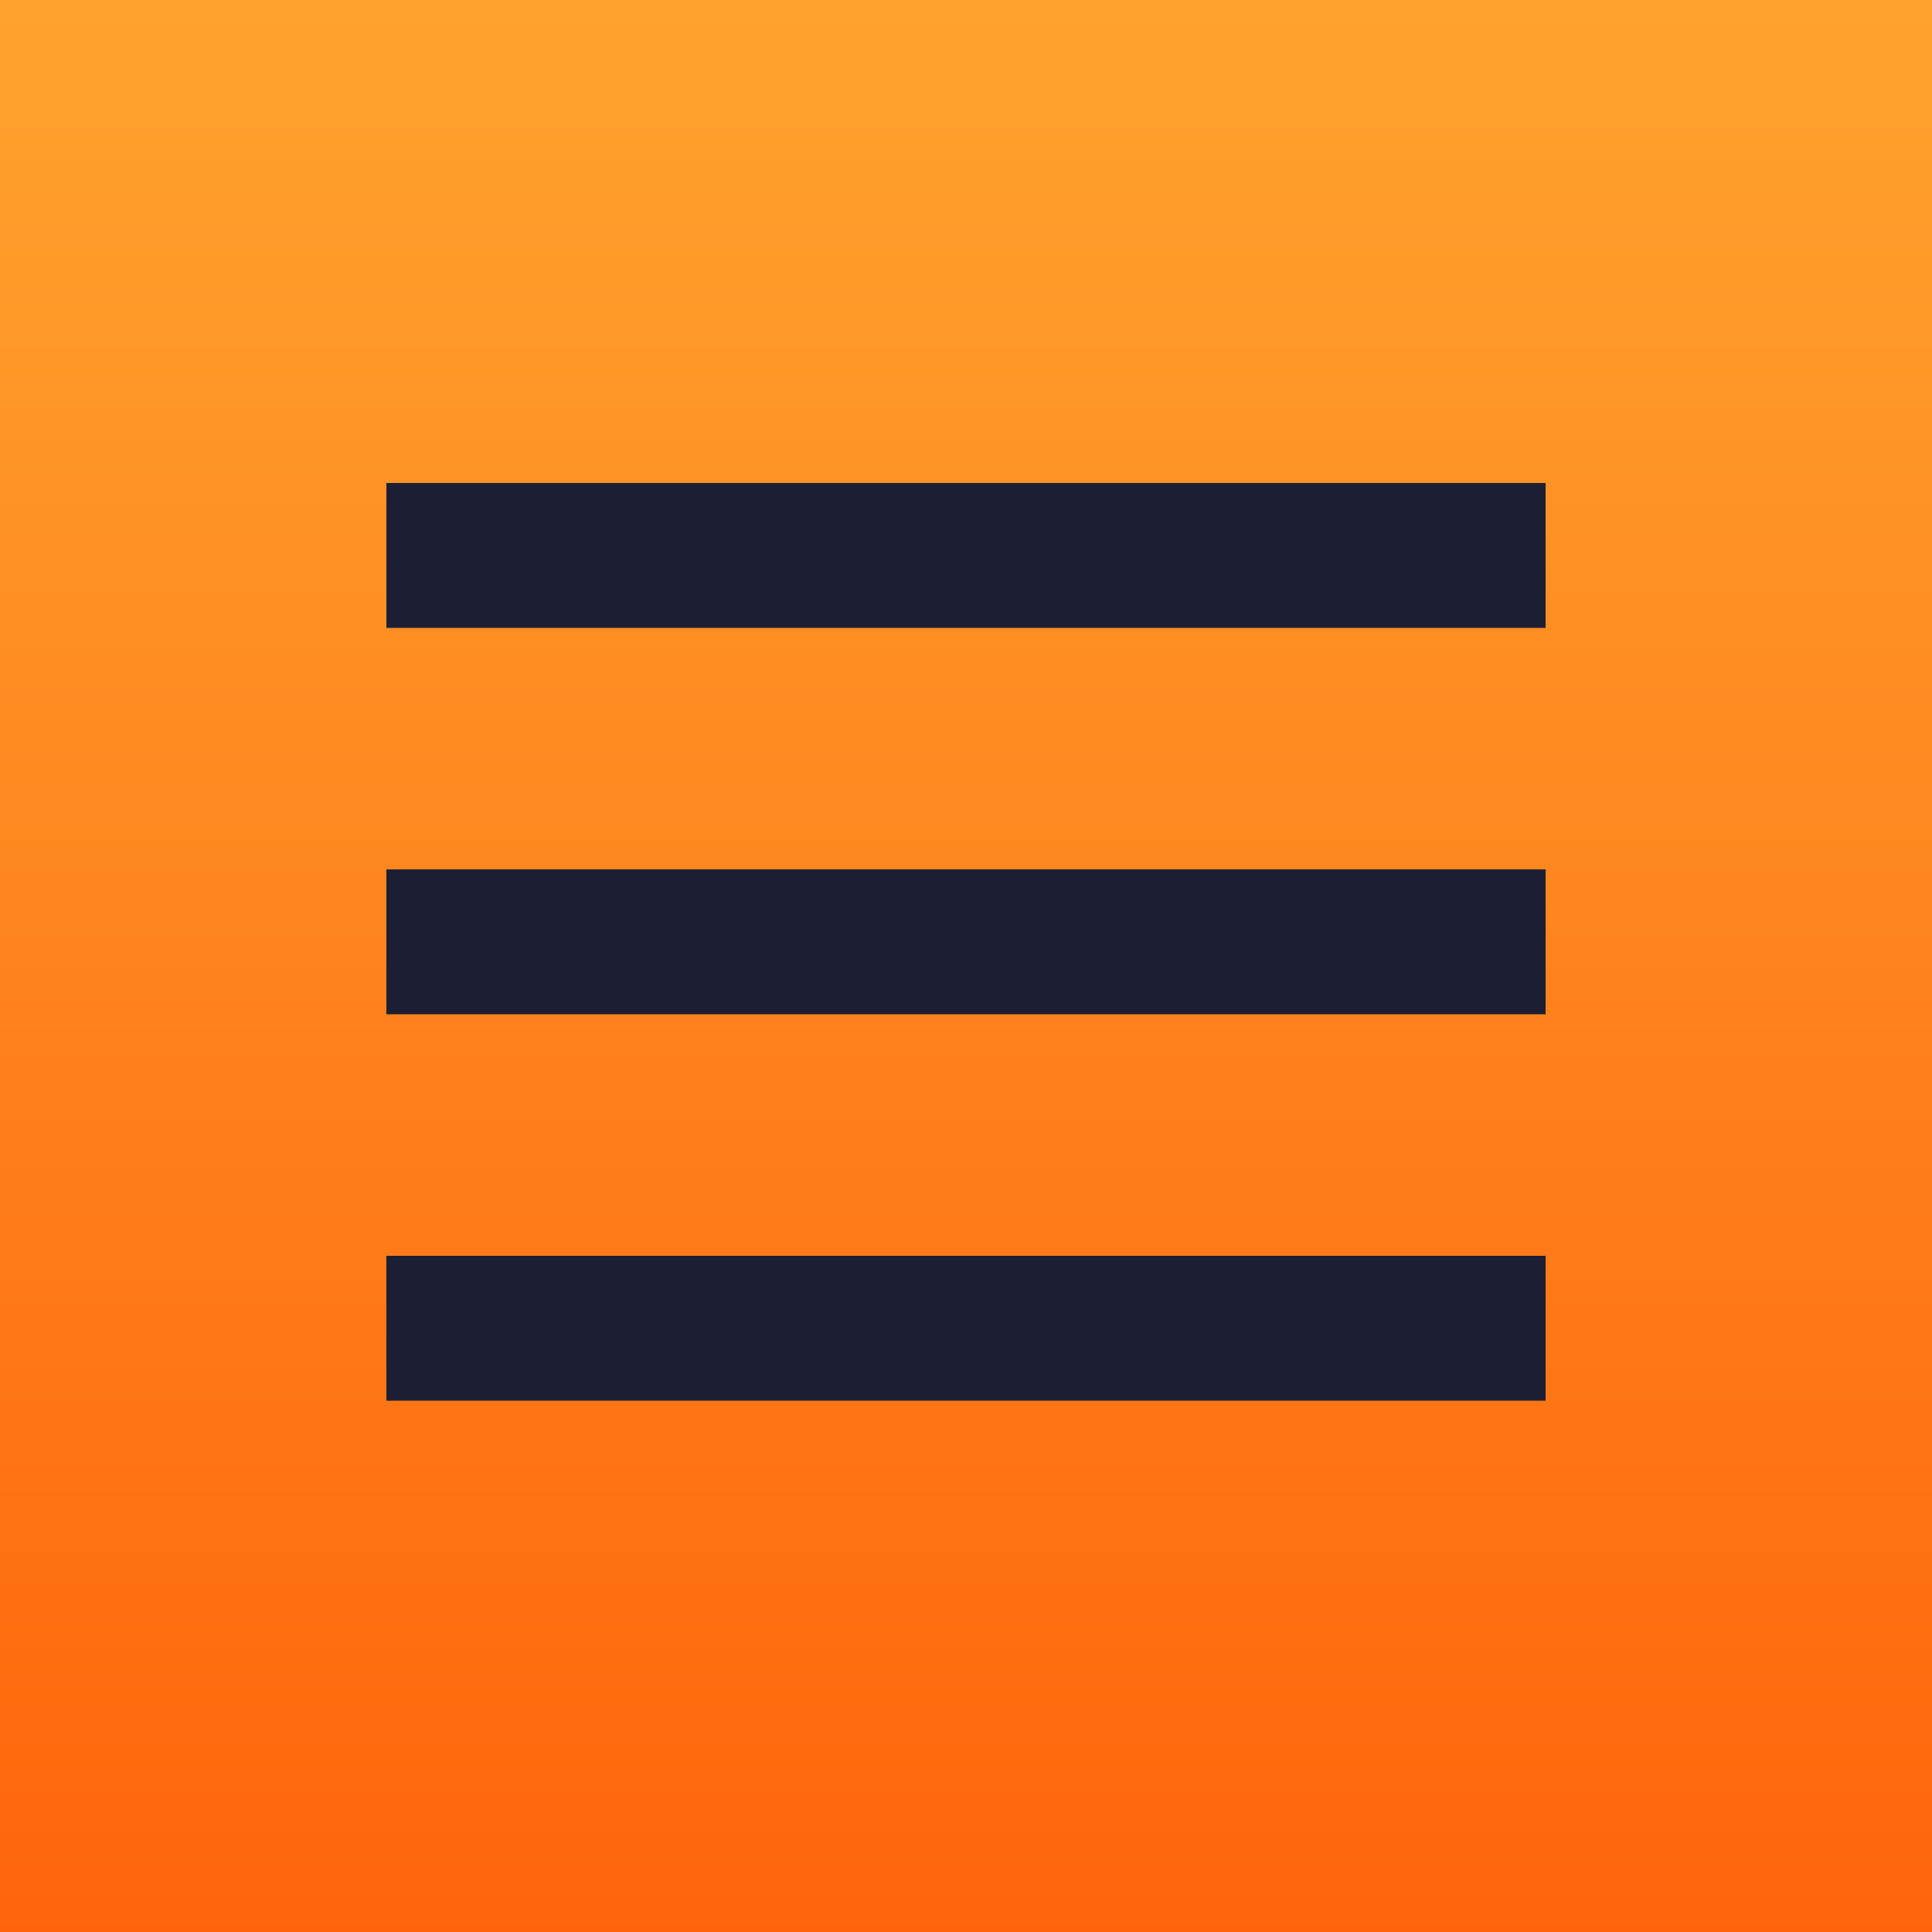
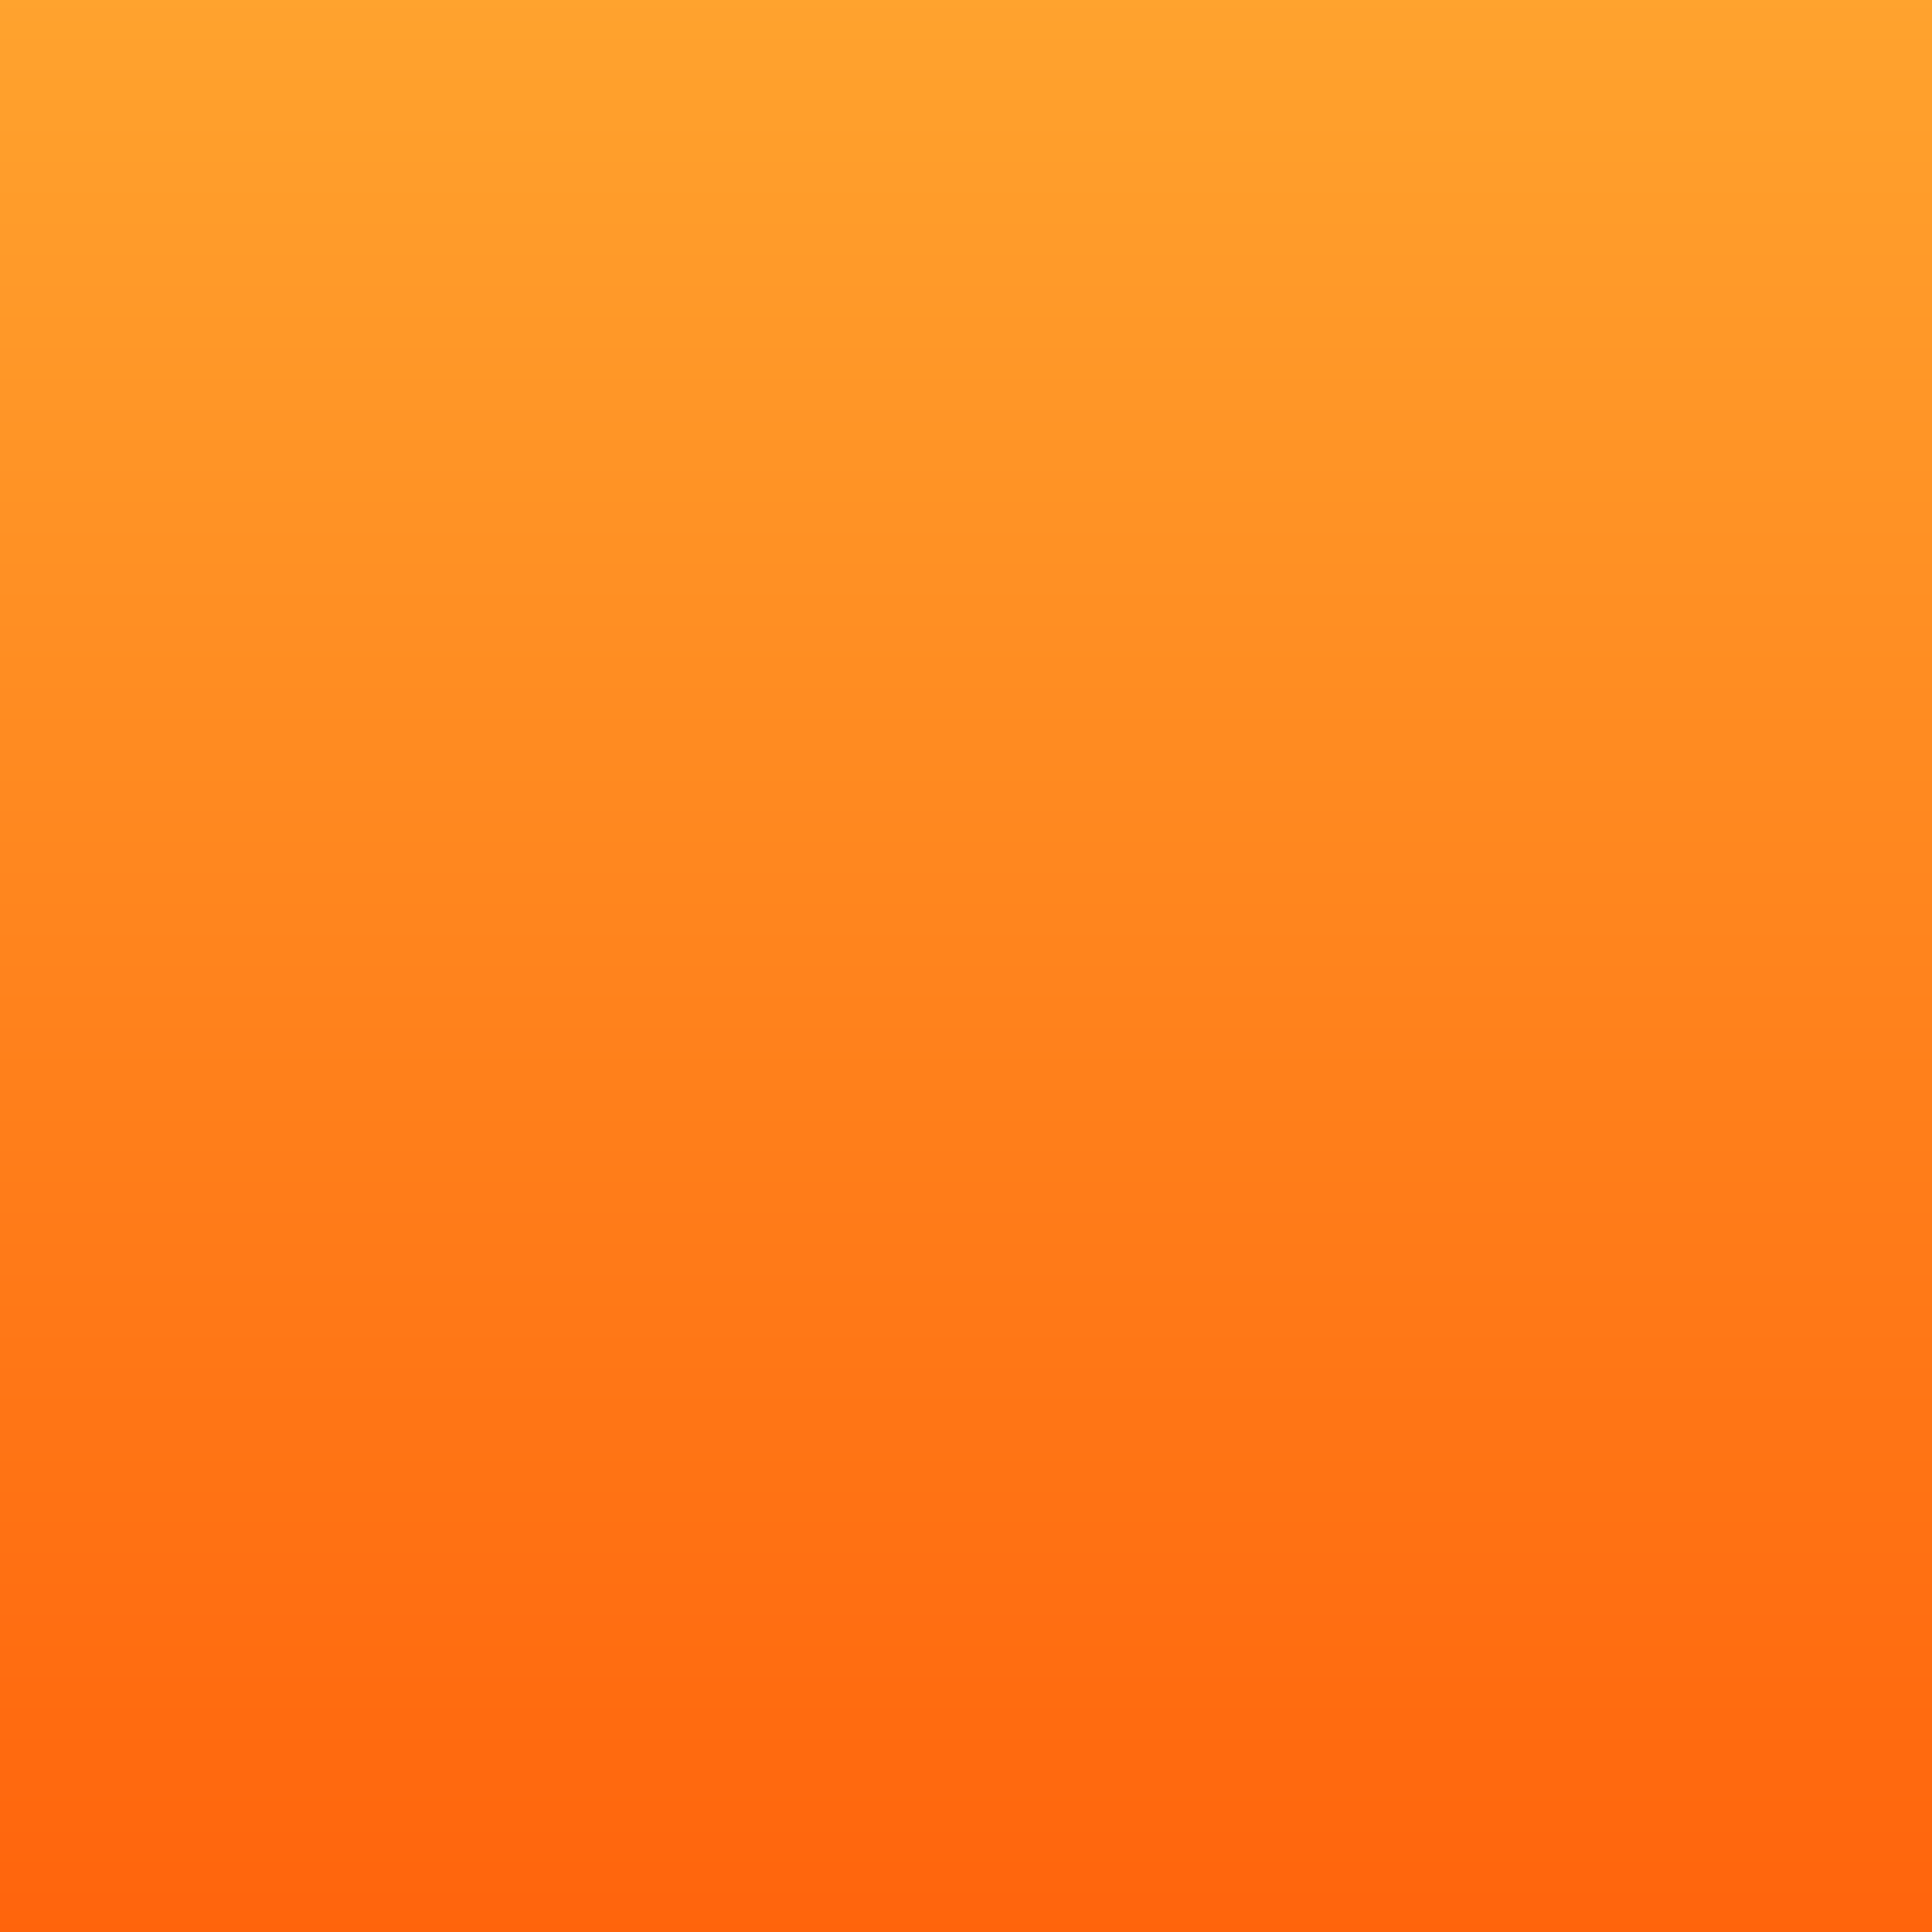
<svg xmlns="http://www.w3.org/2000/svg" width="40" height="40" viewBox="0 0 40 40">
  <defs>
    <linearGradient x1="50%" y1="0%" x2="50%" y2="100%" id="wxst4y11ga">
      <stop stop-color="#FFA32E" offset="0%" />
      <stop stop-color="#FF640C" offset="100%" />
    </linearGradient>
    <linearGradient x1="50%" y1="0%" x2="50%" y2="100%" id="wvvzuqufpb">
      <stop stop-color="#1C1F33" offset="0%" />
      <stop stop-color="#1C1F33" offset="100%" />
    </linearGradient>
  </defs>
  <g fill="none" fill-rule="evenodd">
    <path fill="url(#wxst4y11ga)" d="M0 0h40v40H0z" />
    <g transform="translate(8 10)" fill="url(#wvvzuqufpb)">
-       <path d="M0 0h24v3H0zM0 8h24v3H0zM0 16h24v3H0z" />
-     </g>
+       </g>
  </g>
</svg>